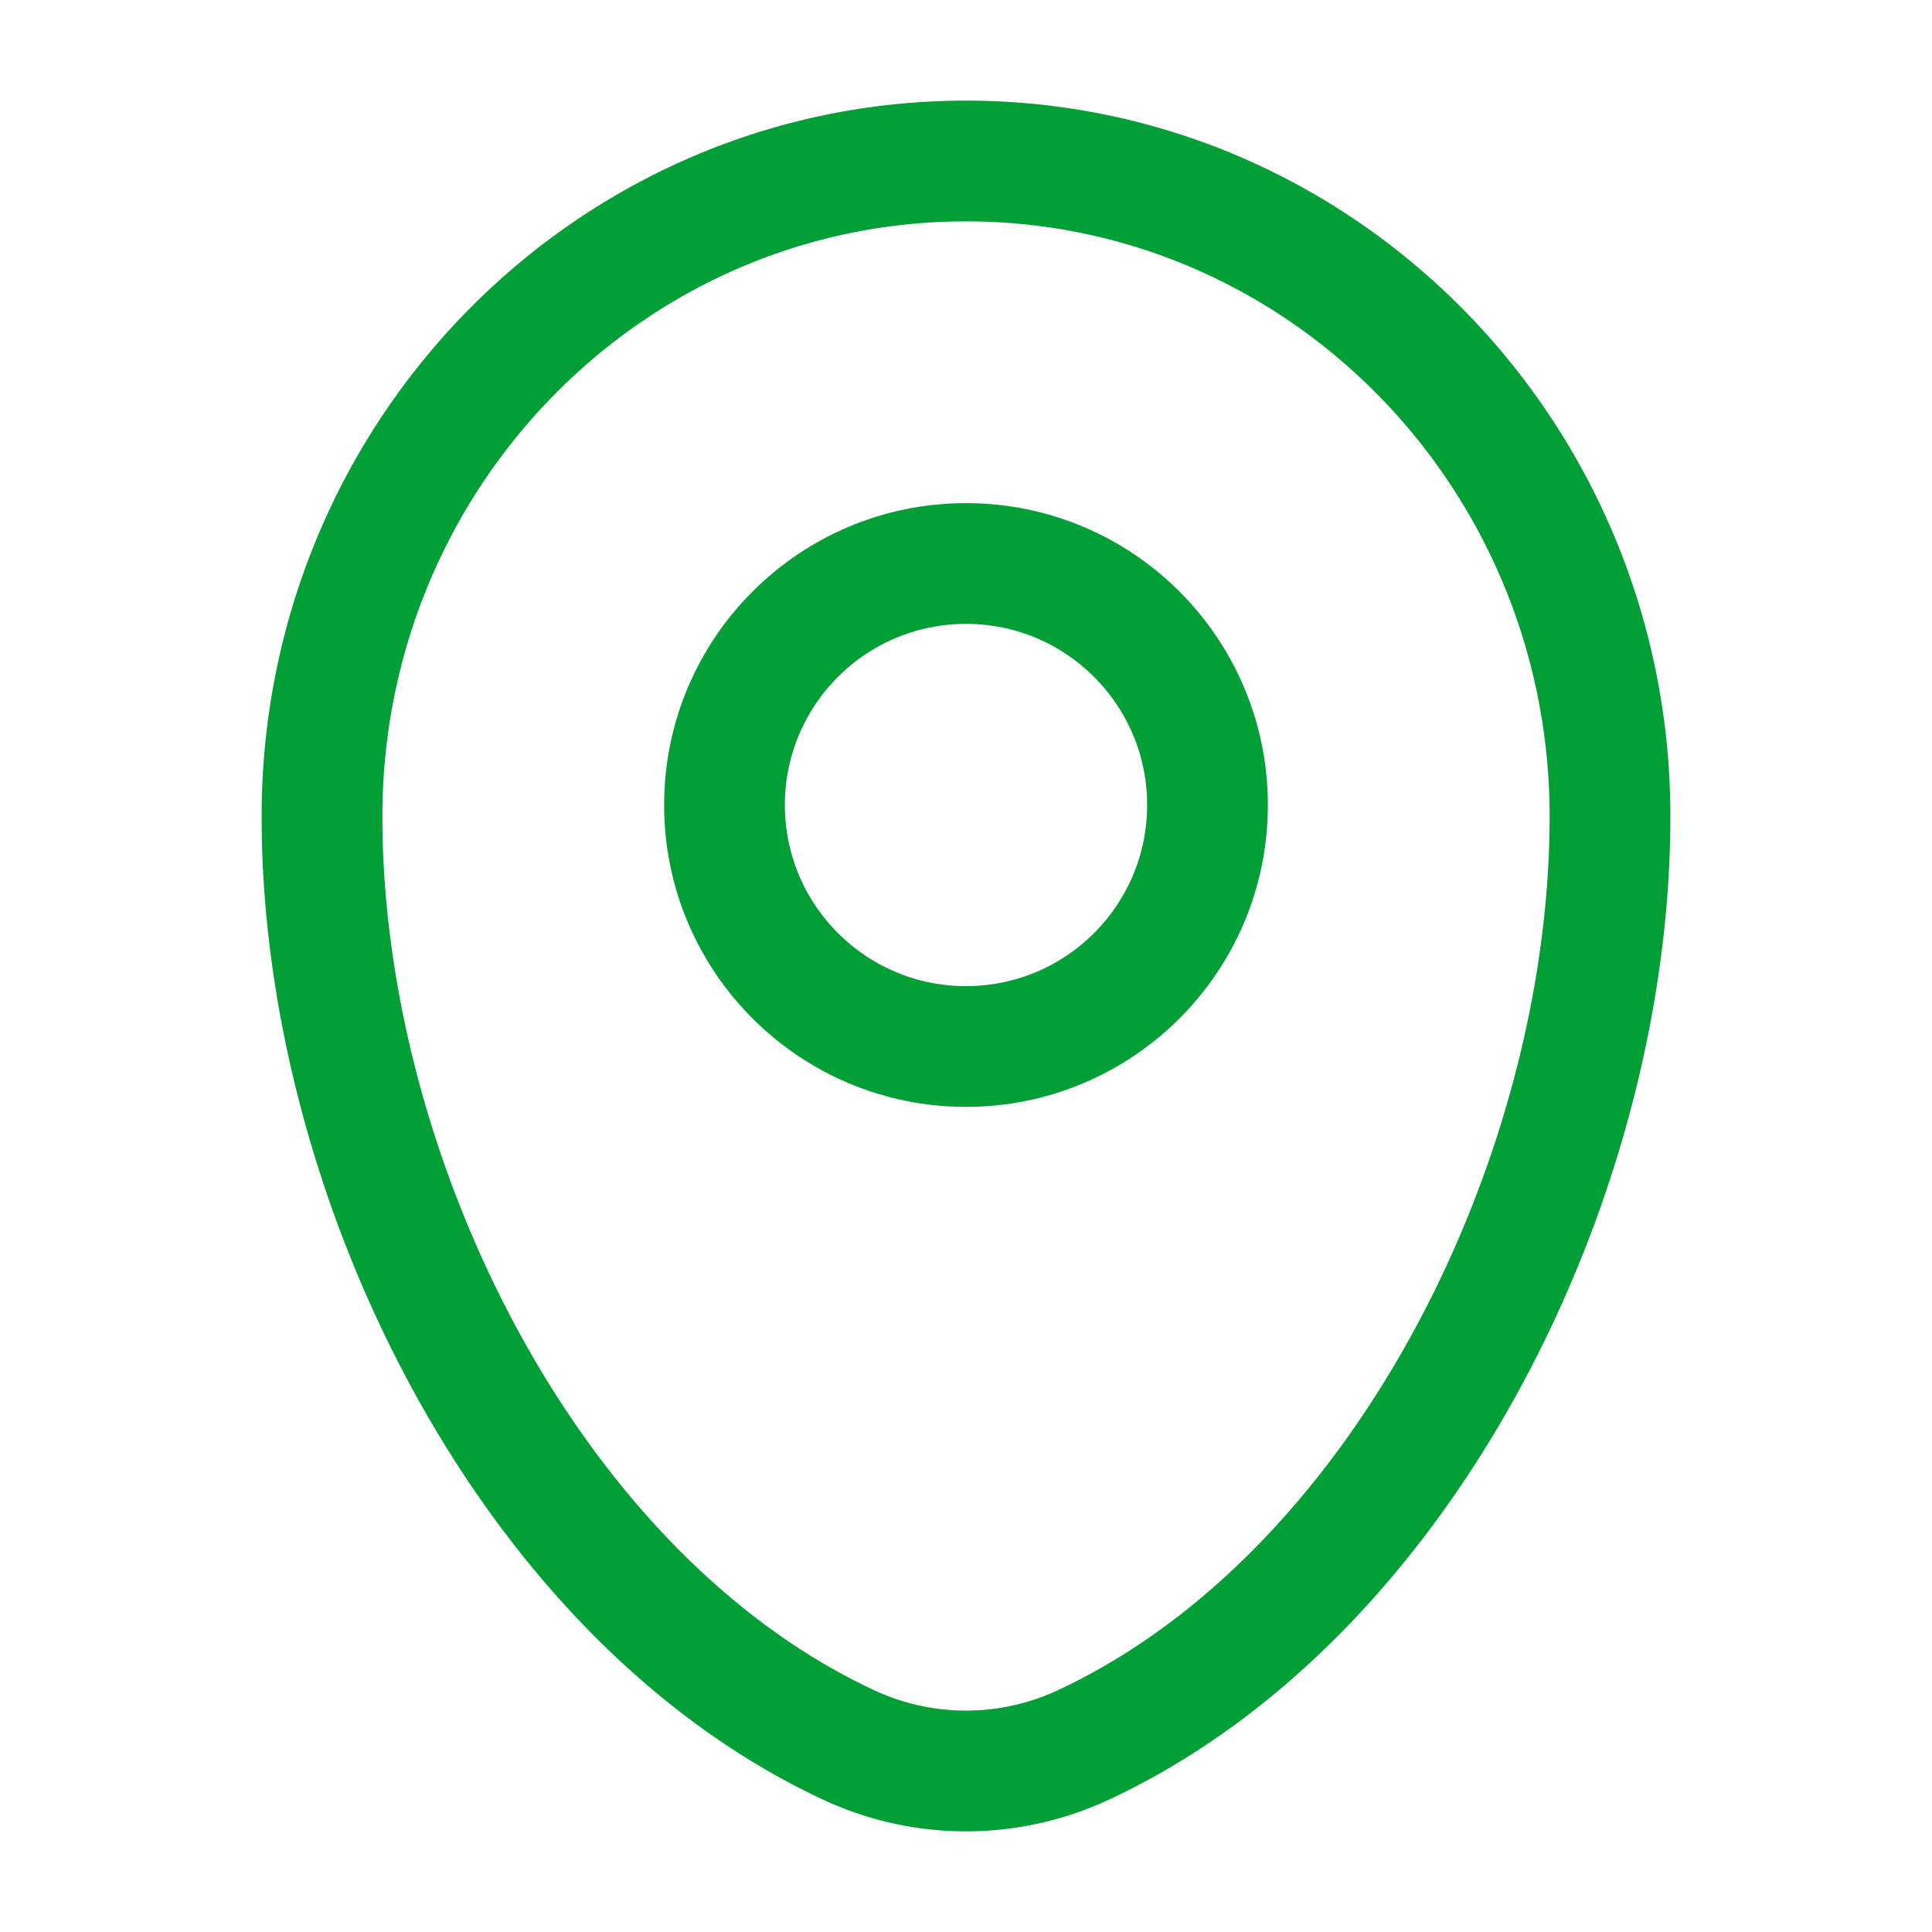
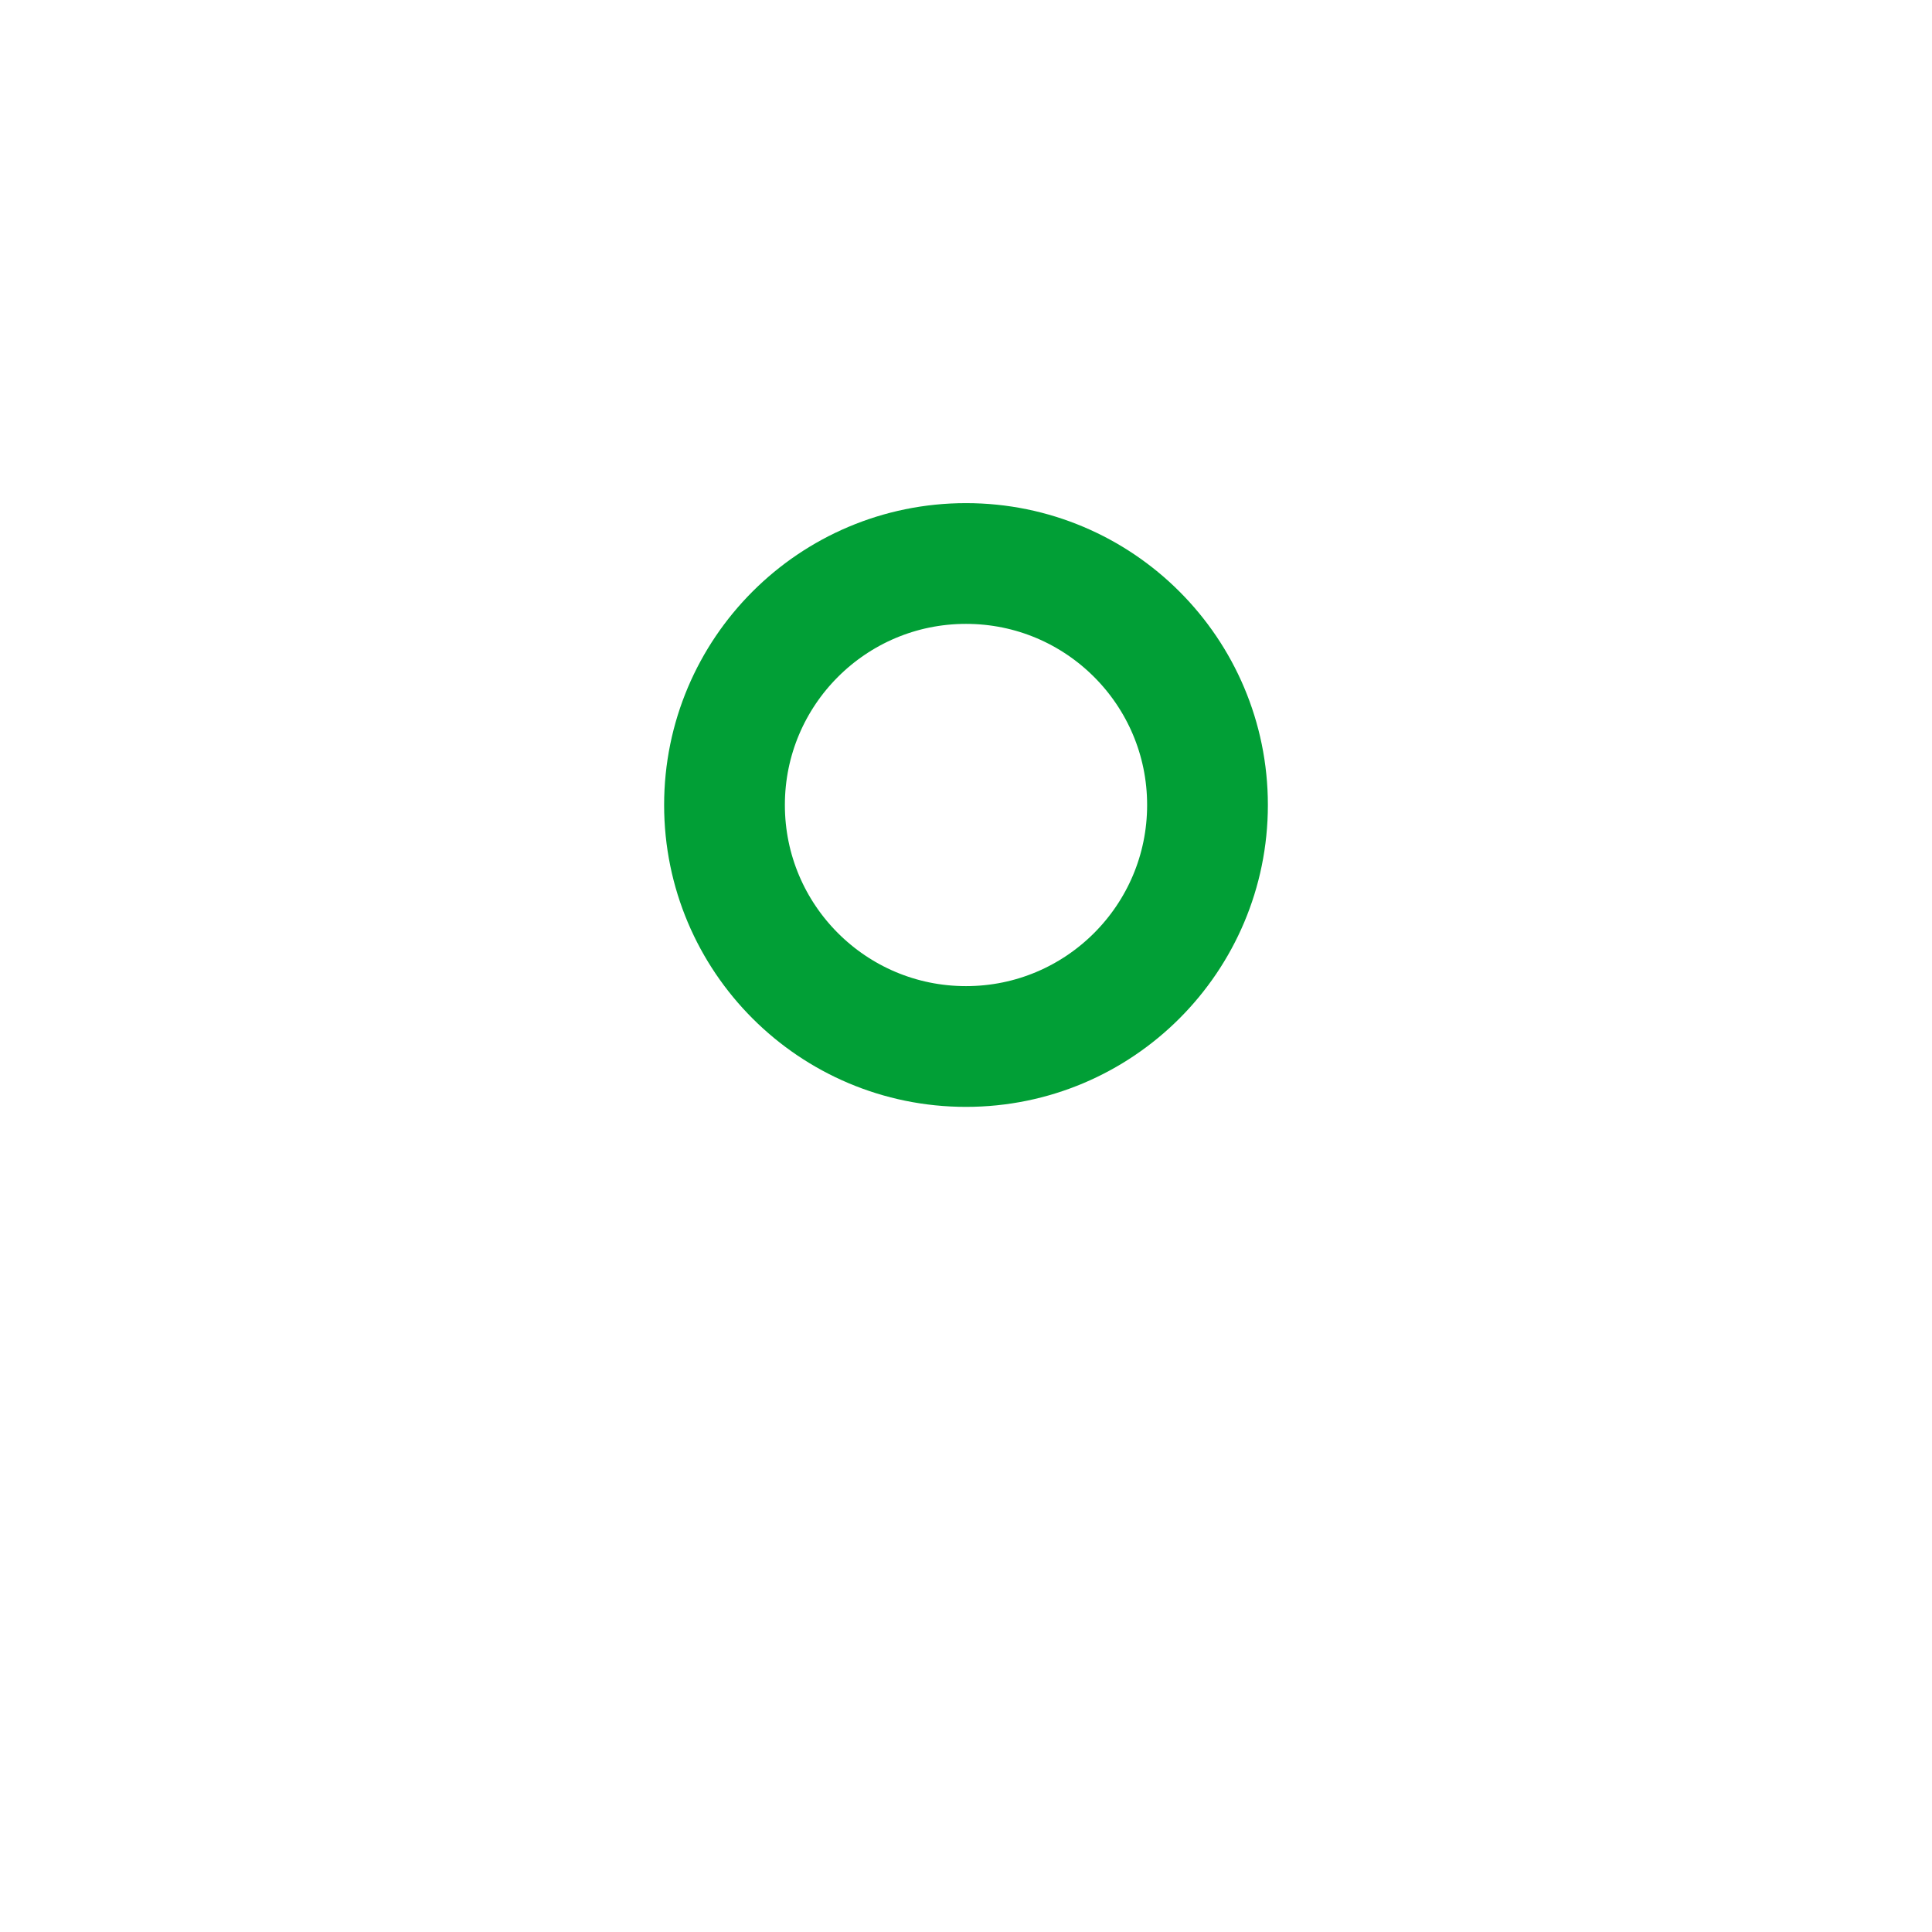
<svg xmlns="http://www.w3.org/2000/svg" width="512" height="512" viewBox="0 0 24 24">
  <g fill="none" stroke="#019f36" stroke-width="1.5">
-     <path d="M4 10.143C4 5.646 7.582 2 12 2s8 3.646 8 8.143c0 4.462-2.553 9.67-6.537 11.531a3.45 3.45 0 0 1-2.926 0C6.553 19.812 4 14.605 4 10.144Z" />
    <circle cx="12" cy="10" r="3" />
  </g>
</svg>